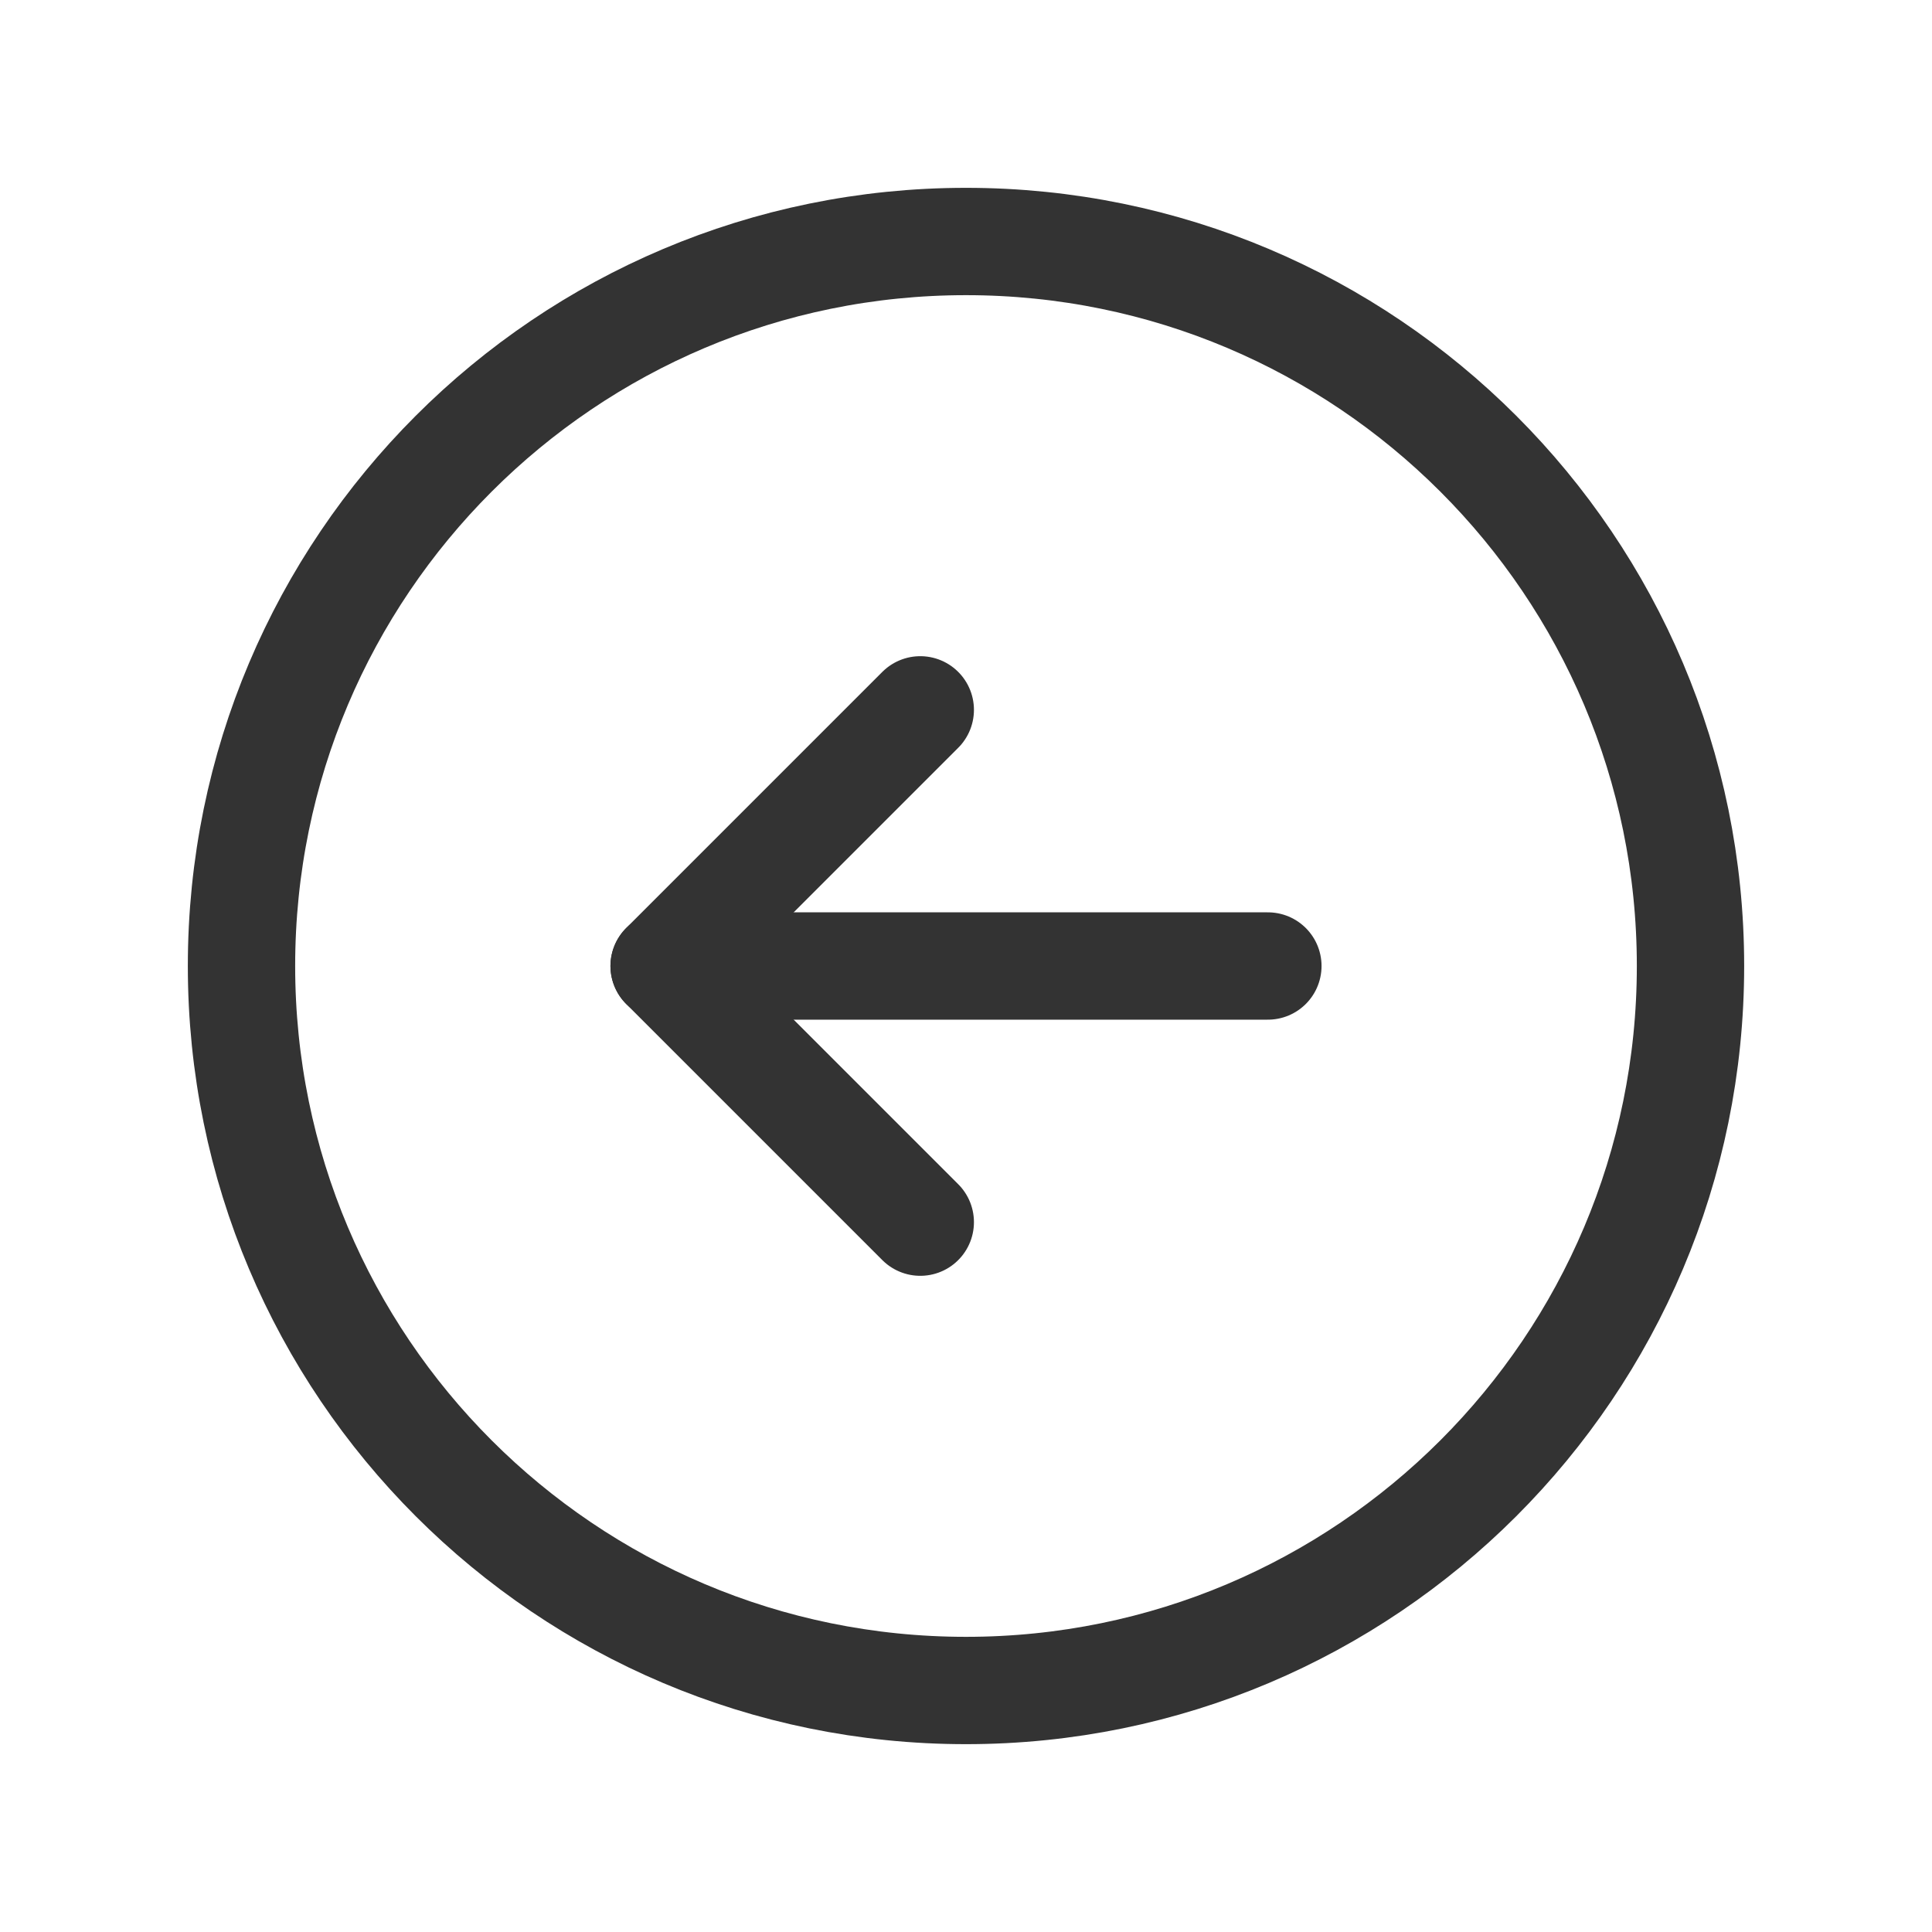
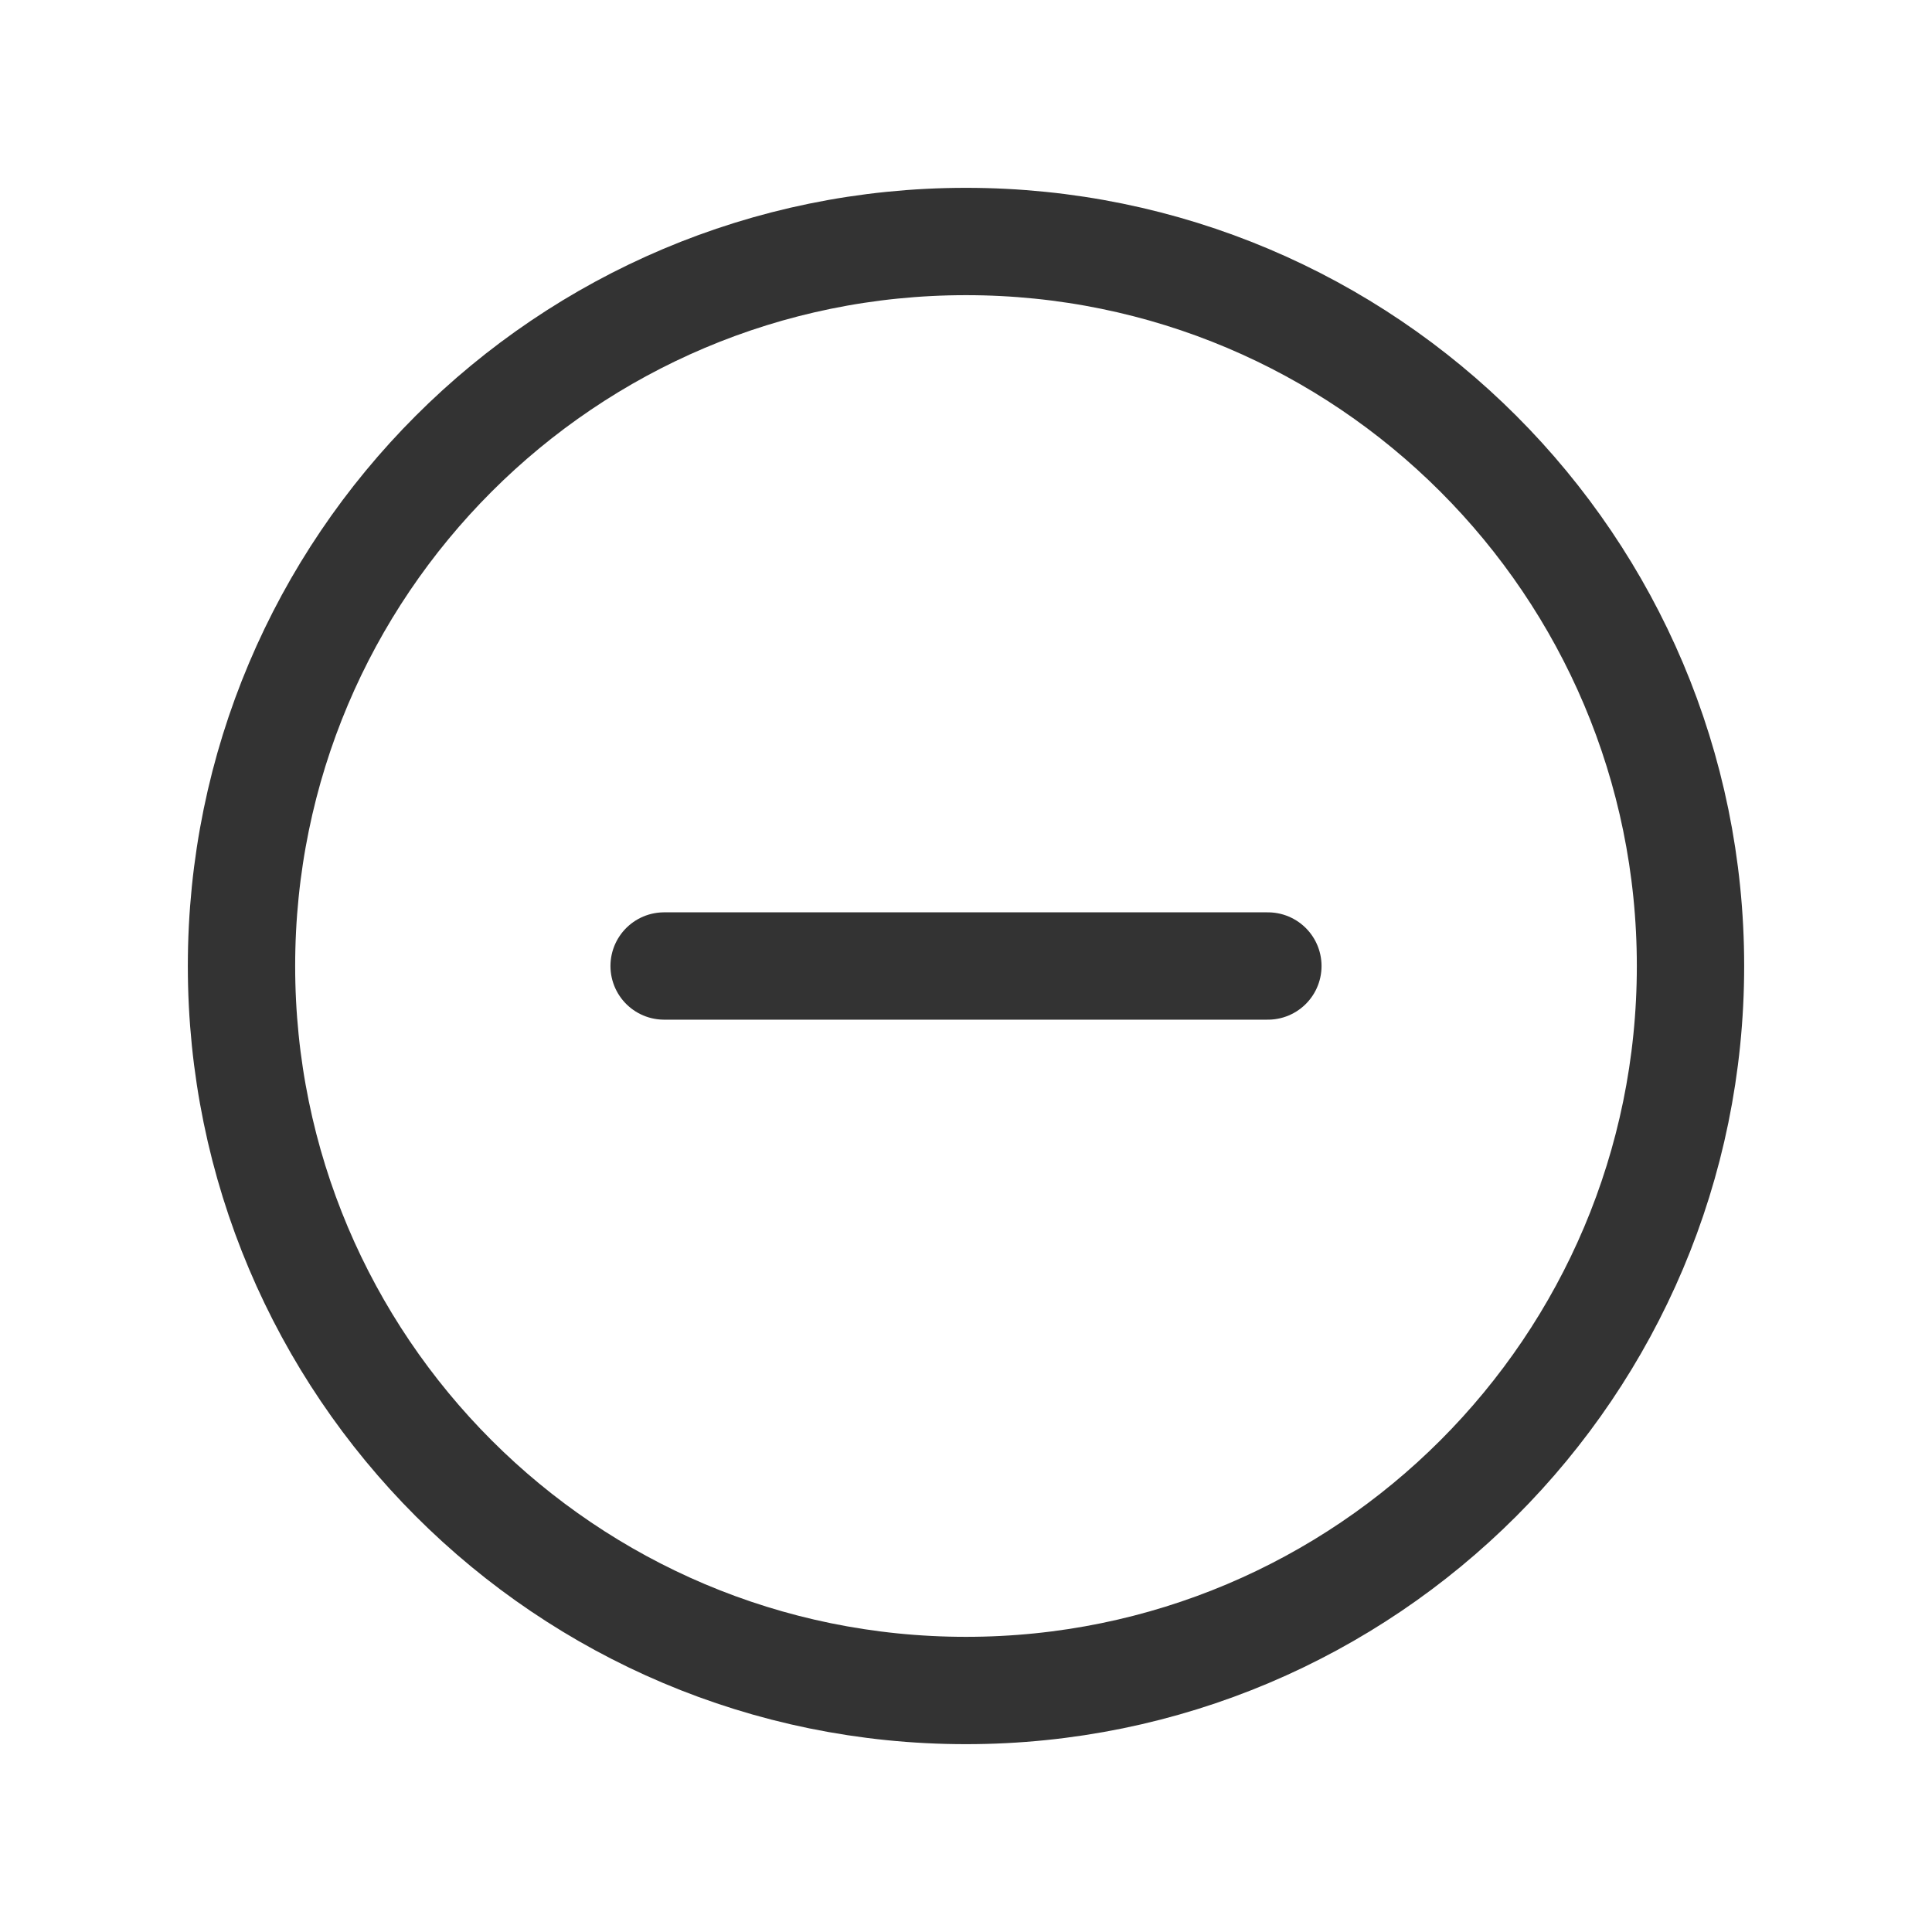
<svg xmlns="http://www.w3.org/2000/svg" width="36" height="36" viewBox="0 0 36 36" fill="none">
  <path d="M18 31.5C10.544 31.5 4.5 25.456 4.5 18C4.5 10.544 10.544 4.5 18 4.5C25.456 4.5 31.5 10.544 31.5 18C31.5 25.456 25.456 31.5 18 31.5Z" stroke="#333333" stroke-width="2" stroke-miterlimit="10" />
-   <path d="M17.148 22.773L12.375 18L17.148 13.227" stroke="#333333" stroke-width="2" stroke-linecap="round" stroke-linejoin="round" />
  <path d="M23.625 18H12.375" stroke="#333333" stroke-width="2" stroke-linecap="round" stroke-linejoin="round" />
</svg>